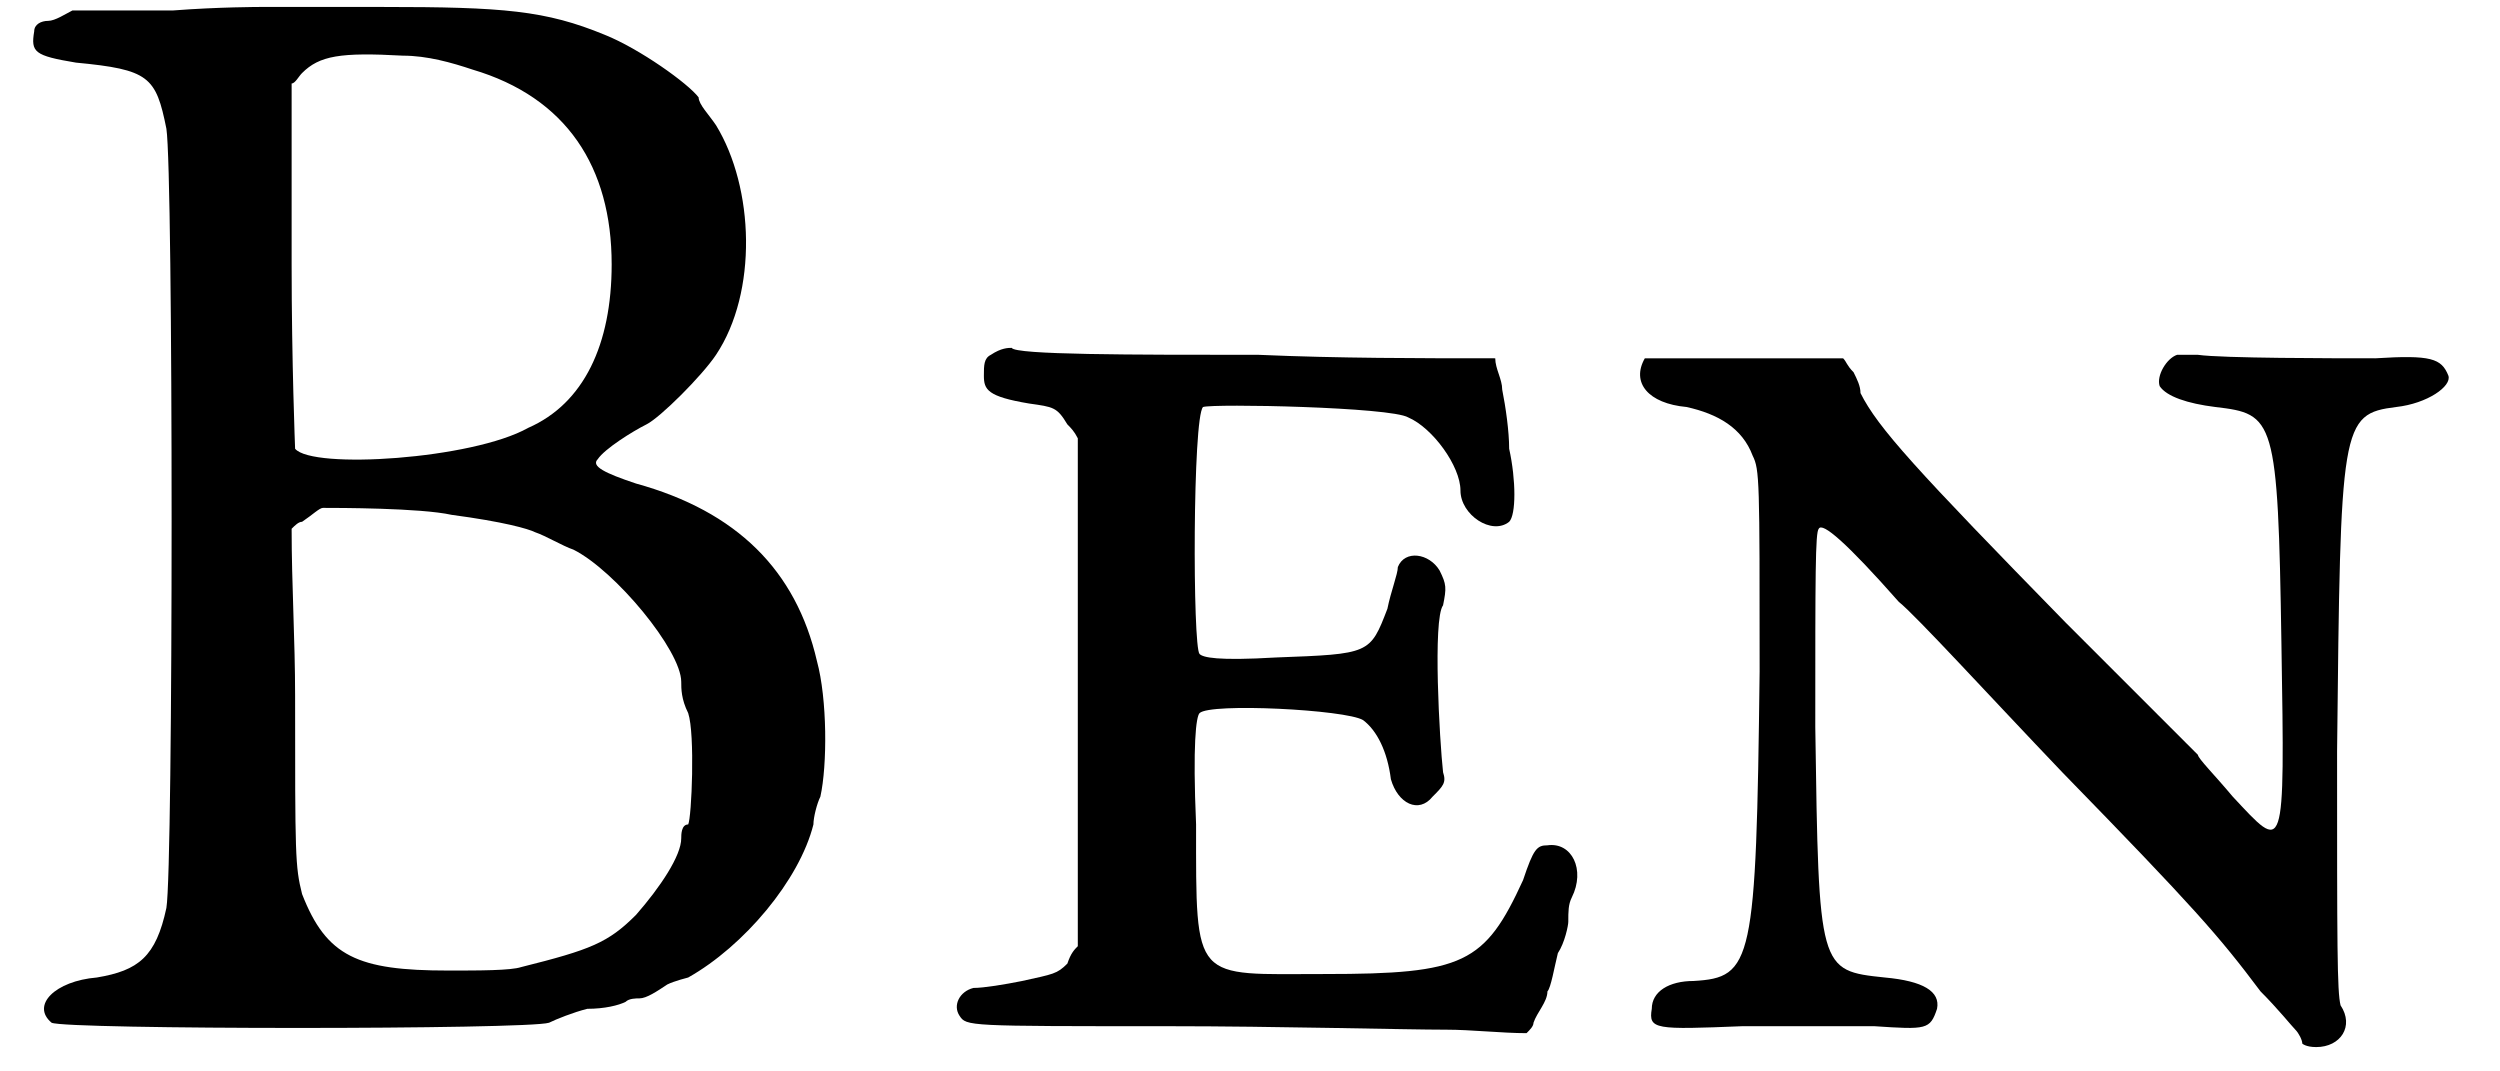
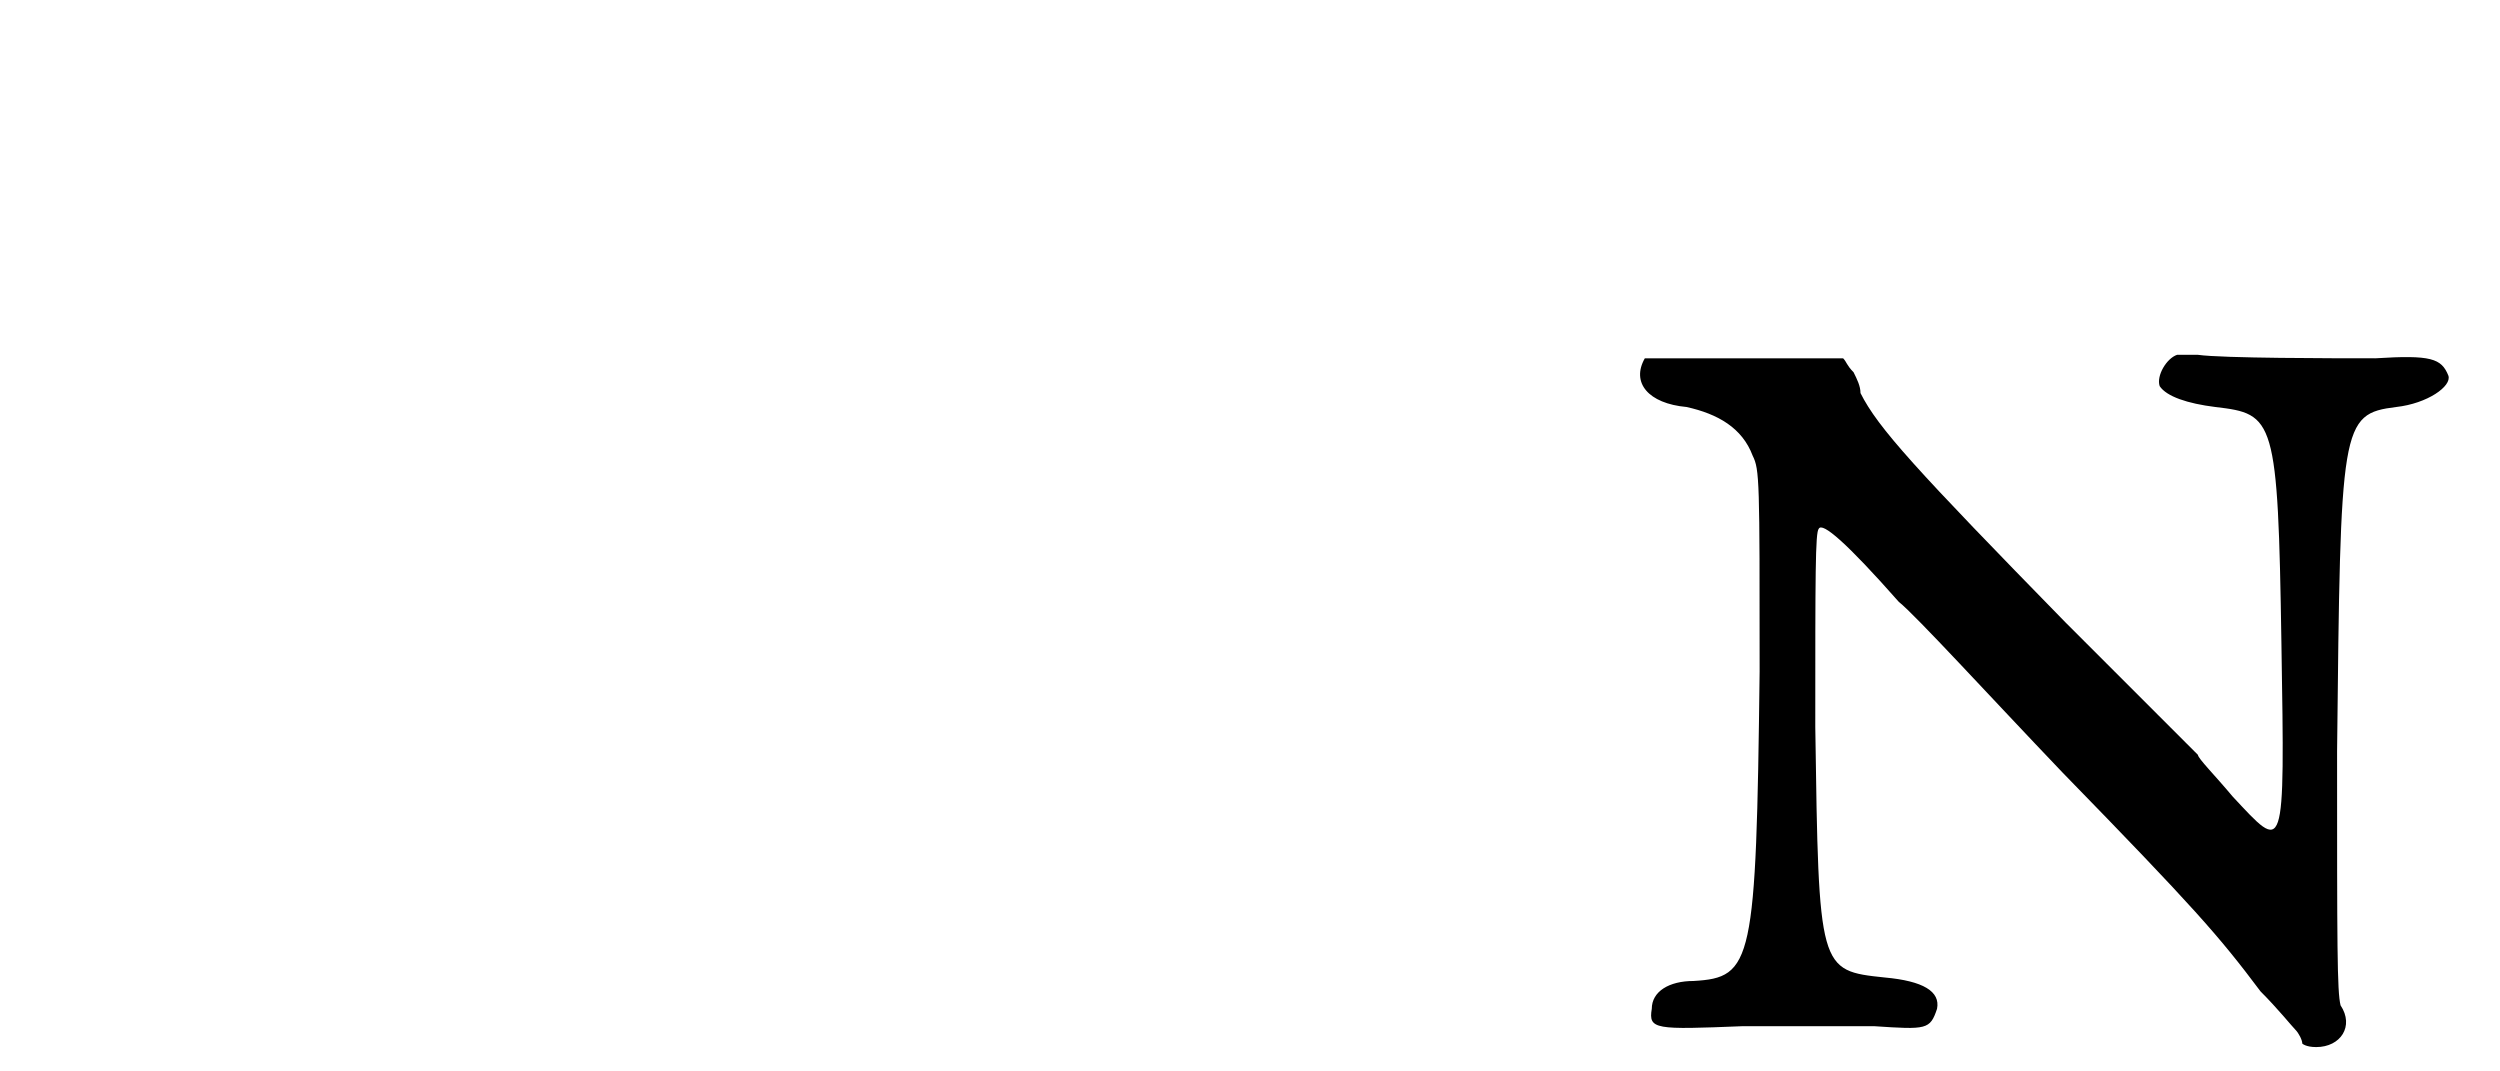
<svg xmlns="http://www.w3.org/2000/svg" xmlns:xlink="http://www.w3.org/1999/xlink" width="70px" height="30px" viewBox="0 0 707 308" version="1.1">
  <defs>
-     <path id="gl8448" d="M 69 2 C 69 2 57 2 44 3 C 30 3 18 3 15 3 C 13 4 10 6 8 6 C 6 6 4 7 4 9 C 3 15 4 16 16 18 C 37 20 39 22 42 37 C 44 50 44 249 42 261 C 39 275 34 279 22 281 C 10 282 3 289 9 294 C 13 296 146 296 152 294 C 154 293 159 291 163 290 C 168 290 172 289 174 288 C 175 287 177 287 178 287 C 180 287 183 285 186 283 C 188 282 192 281 192 281 C 208 272 224 253 228 237 C 228 235 229 231 230 229 C 232 220 232 201 229 190 C 223 164 206 147 177 139 C 168 136 164 134 166 132 C 168 129 176 124 180 122 C 184 120 196 108 200 102 C 212 84 211 54 200 36 C 198 33 195 30 195 28 C 192 24 178 14 168 10 C 151 3 139 2 104 2 C 86 2 70 2 69 2 M 130 20 C 157 28 170 48 170 76 C 170 99 162 116 146 123 C 130 132 84 135 79 129 C 79 129 78 104 78 76 C 78 58 78 42 78 24 C 79 24 80 22 81 21 C 86 16 92 15 110 16 C 117 16 124 18 130 20 M 124 148 C 139 150 146 152 148 153 C 151 154 156 157 159 158 C 171 164 190 187 190 196 C 190 198 190 201 192 205 C 194 211 193 235 192 237 C 190 237 190 240 190 241 C 190 246 184 255 177 263 C 169 271 164 273 144 278 C 141 279 132 279 123 279 C 97 279 88 275 81 257 C 79 249 79 246 79 200 C 79 184 78 168 78 152 C 79 151 80 150 81 150 C 84 148 86 146 87 146 C 91 146 115 146 124 148 z" fill="black" />
-     <path id="gl9216" d="M 15 6 C 13 7 13 9 13 12 C 13 16 14 18 26 20 C 33 21 34 21 37 26 C 38 27 39 28 40 30 C 40 54 40 79 40 103 C 40 127 40 152 40 176 C 39 177 38 178 37 181 C 34 184 33 184 24 186 C 19 187 13 188 10 188 C 6 189 4 193 6 196 C 8 199 8 199 66 199 C 97 199 134 200 146 200 C 153 200 162 201 169 201 C 170 200 171 199 171 198 C 172 195 175 192 175 189 C 176 188 177 182 178 178 C 180 175 181 170 181 169 C 181 166 181 164 182 162 C 186 154 182 146 175 147 C 172 147 171 148 168 157 C 157 181 151 184 111 184 C 73 184 74 187 74 141 C 73 118 74 110 75 109 C 78 106 117 108 122 111 C 126 114 129 120 130 128 C 132 135 138 138 142 133 C 145 130 146 129 145 126 C 144 117 142 82 145 78 C 146 73 146 72 144 68 C 141 63 134 62 132 67 C 132 69 130 74 129 79 C 124 92 124 92 97 93 C 80 94 76 93 75 92 C 73 90 73 24 76 21 C 79 20 130 21 135 24 C 142 27 150 38 150 45 C 150 52 159 58 164 54 C 166 52 166 42 164 33 C 164 28 163 21 162 16 C 162 13 160 10 160 7 C 138 7 115 7 92 6 C 55 6 22 6 21 4 C 20 4 18 4 15 6 z" fill="black" />
    <path id="gl6404" d="M 159 1 C 156 2 153 7 154 10 C 156 13 162 15 170 16 C 187 18 188 19 189 84 C 190 146 190 144 175 128 C 170 122 165 117 165 116 C 165 116 147 98 127 78 C 84 34 73 22 68 12 C 68 10 67 8 66 6 C 64 4 64 3 63 2 C 54 2 44 2 34 2 C 19 2 6 2 6 2 C 2 9 7 15 18 16 C 27 18 34 22 37 30 C 39 34 39 37 39 92 C 38 176 37 180 20 181 C 13 181 8 184 8 189 C 7 195 9 195 34 194 C 48 194 63 194 72 194 C 87 195 88 195 90 189 C 91 184 86 181 75 180 C 56 178 56 178 55 108 C 55 64 55 52 56 51 C 57 49 64 55 79 72 C 84 76 105 99 126 121 C 164 160 171 168 183 184 C 188 189 192 194 193 195 C 194 196 195 198 195 199 C 195 199 196 200 199 200 C 206 200 210 194 206 188 C 205 184 205 171 205 115 C 206 21 206 18 222 16 C 231 15 238 10 237 7 C 235 2 232 1 216 2 C 204 2 172 2 165 1 C 164 1 162 1 159 1 z" fill="black" />
  </defs>
  <use xlink:href="#gl8448" x="0" y="0" />
  <use xlink:href="#gl9216" x="264" y="96" />
  <use xlink:href="#gl6404" x="461" y="101" />
</svg>